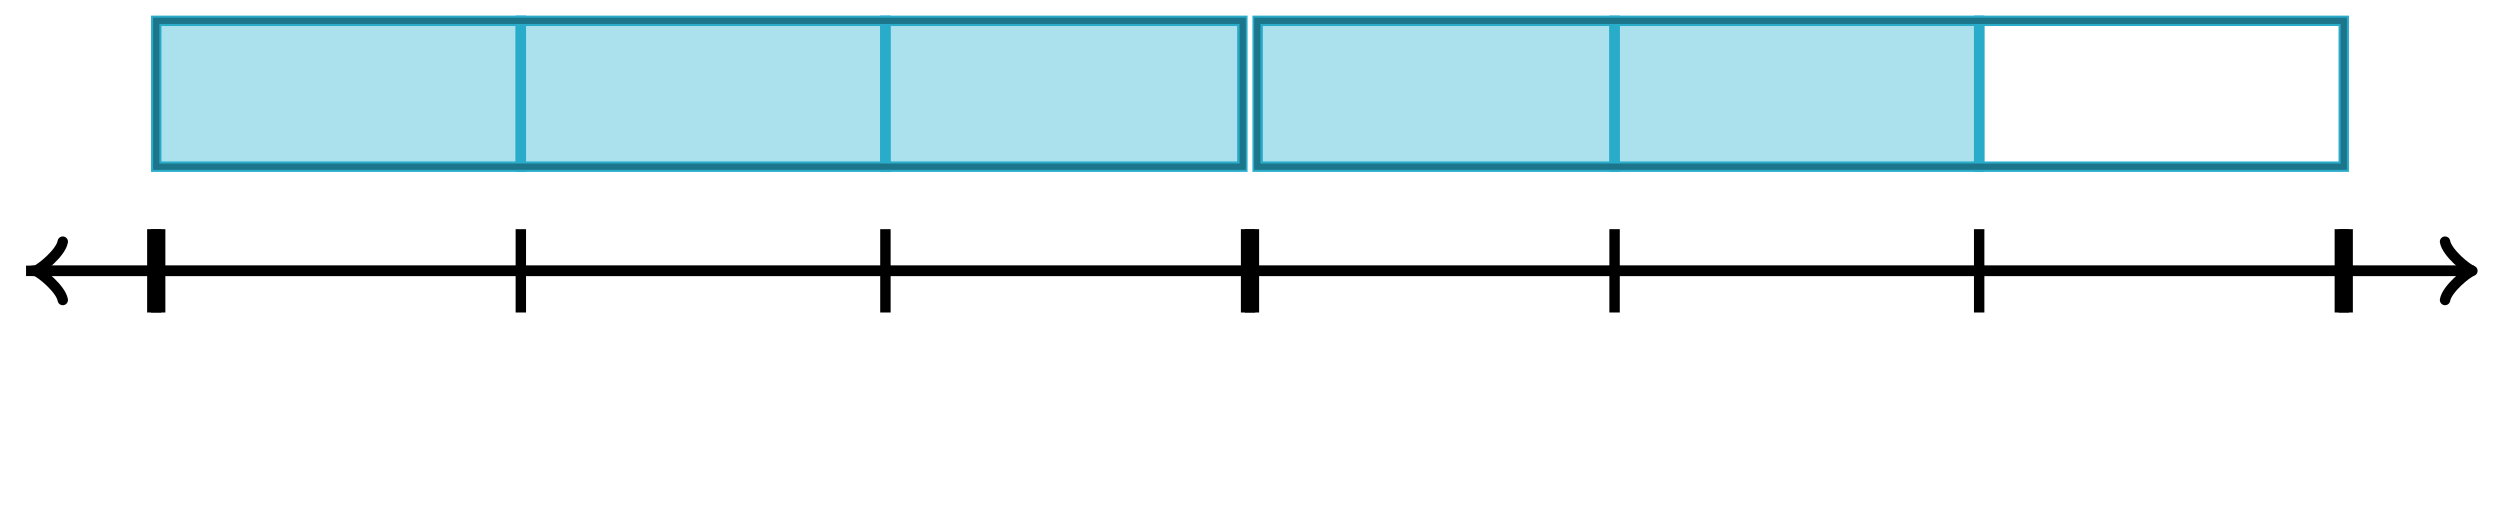
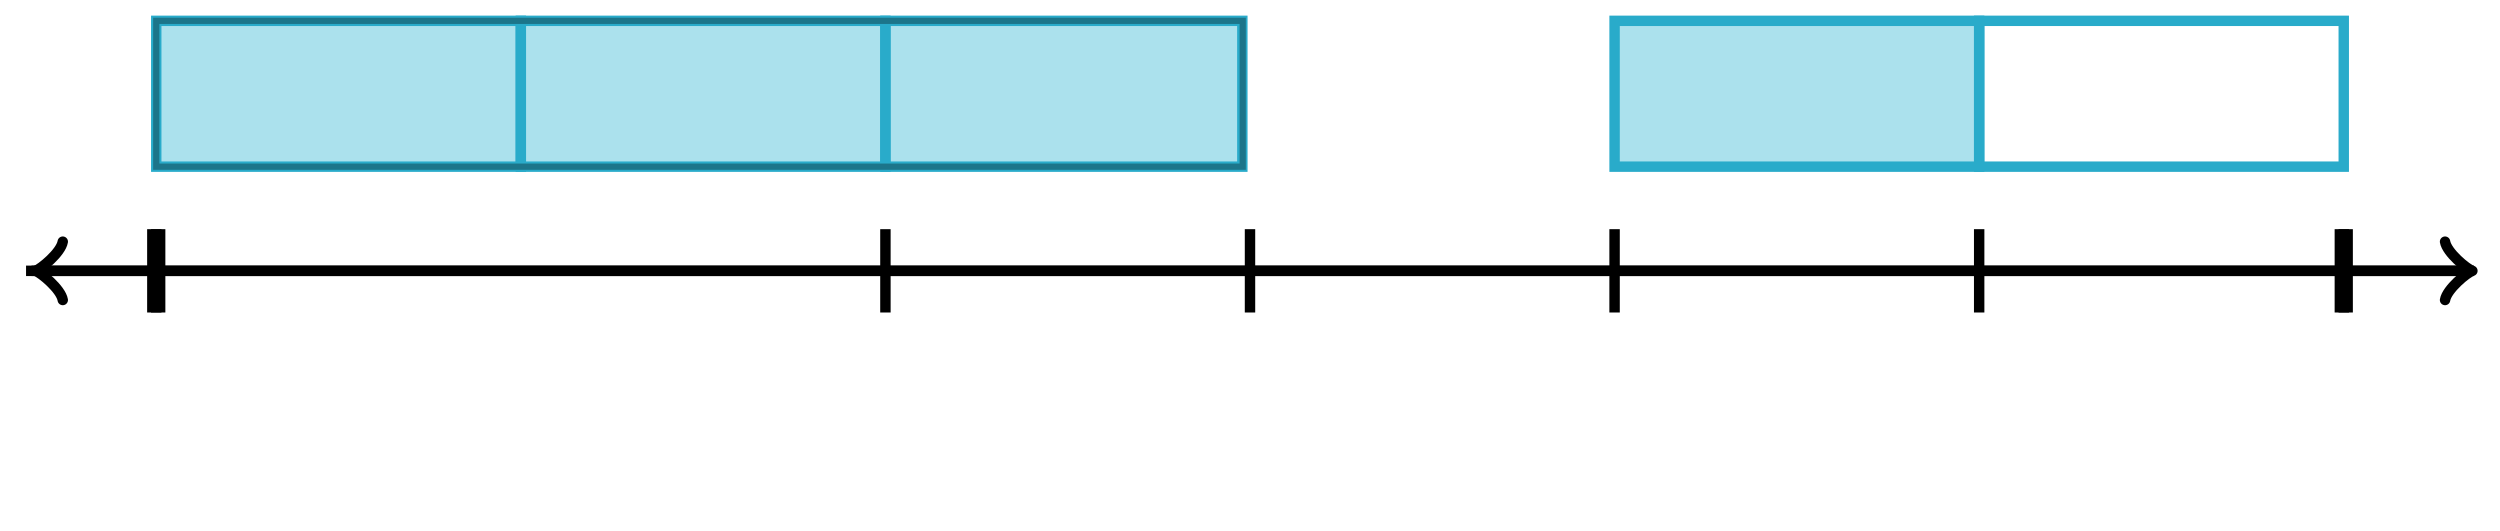
<svg xmlns="http://www.w3.org/2000/svg" version="1.1" width="480" height="102" viewBox="0 0 480 102">
  <defs />
  <path fill="#58c4dd" stroke="#29abca" d="M 30,4 L 100,4 L 100,32 L 30,32 Z" style="stroke-width: 2px;fill-opacity: 0.5;stroke-opacity: 1" stroke-width="2" fill-opacity="0.5" stroke-opacity="1" stroke-dasharray="0" />
  <path fill="#58c4dd" stroke="#29abca" d="M 100,4 L 170,4 L 170,32 L 100,32 Z" style="stroke-width: 2px;fill-opacity: 0.5;stroke-opacity: 1" stroke-width="2" fill-opacity="0.5" stroke-opacity="1" stroke-dasharray="0" />
  <path fill="#58c4dd" stroke="#29abca" d="M 170,4 L 238.53,4 L 238.53,32 L 170,32 Z" style="stroke-width: 2px;fill-opacity: 0.5;stroke-opacity: 1" stroke-width="2" fill-opacity="0.5" stroke-opacity="1" stroke-dasharray="0" />
-   <path fill="#58c4dd" stroke="#29abca" d="M 241.47,4 L 310,4 L 310,32 L 241.47,32 Z" style="stroke-width: 2px;fill-opacity: 0.5;stroke-opacity: 1" stroke-width="2" fill-opacity="0.5" stroke-opacity="1" stroke-dasharray="0" />
  <path fill="#58c4dd" stroke="#29abca" d="M 310,4 L 380,4 L 380,32 L 310,32 Z" style="stroke-width: 2px;fill-opacity: 0.5;stroke-opacity: 1" stroke-width="2" fill-opacity="0.5" stroke-opacity="1" stroke-dasharray="0" />
  <path fill="#000000" stroke="#29abca" d="M 380,4 L 450,4 L 450,32 L 380,32 Z" style="stroke-width: 2px;fill-opacity: 0;stroke-opacity: 1" stroke-width="2" fill-opacity="0" stroke-opacity="1" stroke-dasharray="0" />
  <path fill="#000000" stroke="#1c758a" d="M 30,4 L 238.6,4 L 238.6,32 L 30,32 Z" style="stroke-width: 1.2px;fill-opacity: 0;stroke-opacity: 1" stroke-width="1.2" fill-opacity="0" stroke-opacity="1" stroke-dasharray="0" />
-   <path fill="#000000" stroke="#1c758a" d="M 241.4,4 L 450,4 L 450,32 L 241.4,32 Z" style="stroke-width: 1.2px;fill-opacity: 0;stroke-opacity: 1" stroke-width="1.2" fill-opacity="0" stroke-opacity="1" stroke-dasharray="0" />
  <path fill="none" stroke="#000000" d="M 469.45,57.6 C 469.8,55.5 473.65,52.35 474.7,52 C 473.65,51.65 469.8,48.5 469.45,46.4" transform="" style="stroke-width: 2px;stroke-linejoin: round;stroke-linecap: round" stroke-width="2" stroke-linejoin="round" stroke-linecap="round" />
  <path fill="none" stroke="#000000" d="M 5,52 S 5,52 473.95,52" style="stroke-width: 2px" stroke-width="2" />
  <path fill="none" stroke="#000000" d="M 1.55,57.6 C 1.9,55.5 5.75,52.35 6.8,52 C 5.75,51.65 1.9,48.5 1.55,46.4" transform="rotate(180 6.8 52)" style="stroke-width: 2px;stroke-linejoin: round;stroke-linecap: round" stroke-width="2" stroke-linejoin="round" stroke-linecap="round" />
  <path fill="none" stroke="#000000" d="M 475,52 S 475,52 6.05,52" style="stroke-width: 2px" stroke-width="2" />
  <path fill="none" stroke="#000000" d="M 30,60 L 30,44" style="stroke-width: 2px" stroke-width="2" />
-   <path fill="none" stroke="#000000" d="M 100,60 L 100,44" style="stroke-width: 2px" stroke-width="2" />
  <path fill="none" stroke="#000000" d="M 170,60 L 170,44" style="stroke-width: 2px" stroke-width="2" />
  <path fill="none" stroke="#000000" d="M 240,60 L 240,44" style="stroke-width: 2px" stroke-width="2" />
  <path fill="none" stroke="#000000" d="M 310,60 L 310,44" style="stroke-width: 2px" stroke-width="2" />
  <path fill="none" stroke="#000000" d="M 380,60 L 380,44" style="stroke-width: 2px" stroke-width="2" />
  <path fill="none" stroke="#000000" d="M 450,60 L 450,44" style="stroke-width: 2px" stroke-width="2" />
  <path fill="none" stroke="#000000" d="M 30,60 L 30,44" style="stroke-width: 3.5px" stroke-width="3.5" />
-   <path fill="none" stroke="#000000" d="M 240,60 L 240,44" style="stroke-width: 3.5px" stroke-width="3.5" />
  <path fill="none" stroke="#000000" d="M 450,60 L 450,44" style="stroke-width: 3.5px" stroke-width="3.5" />
</svg>